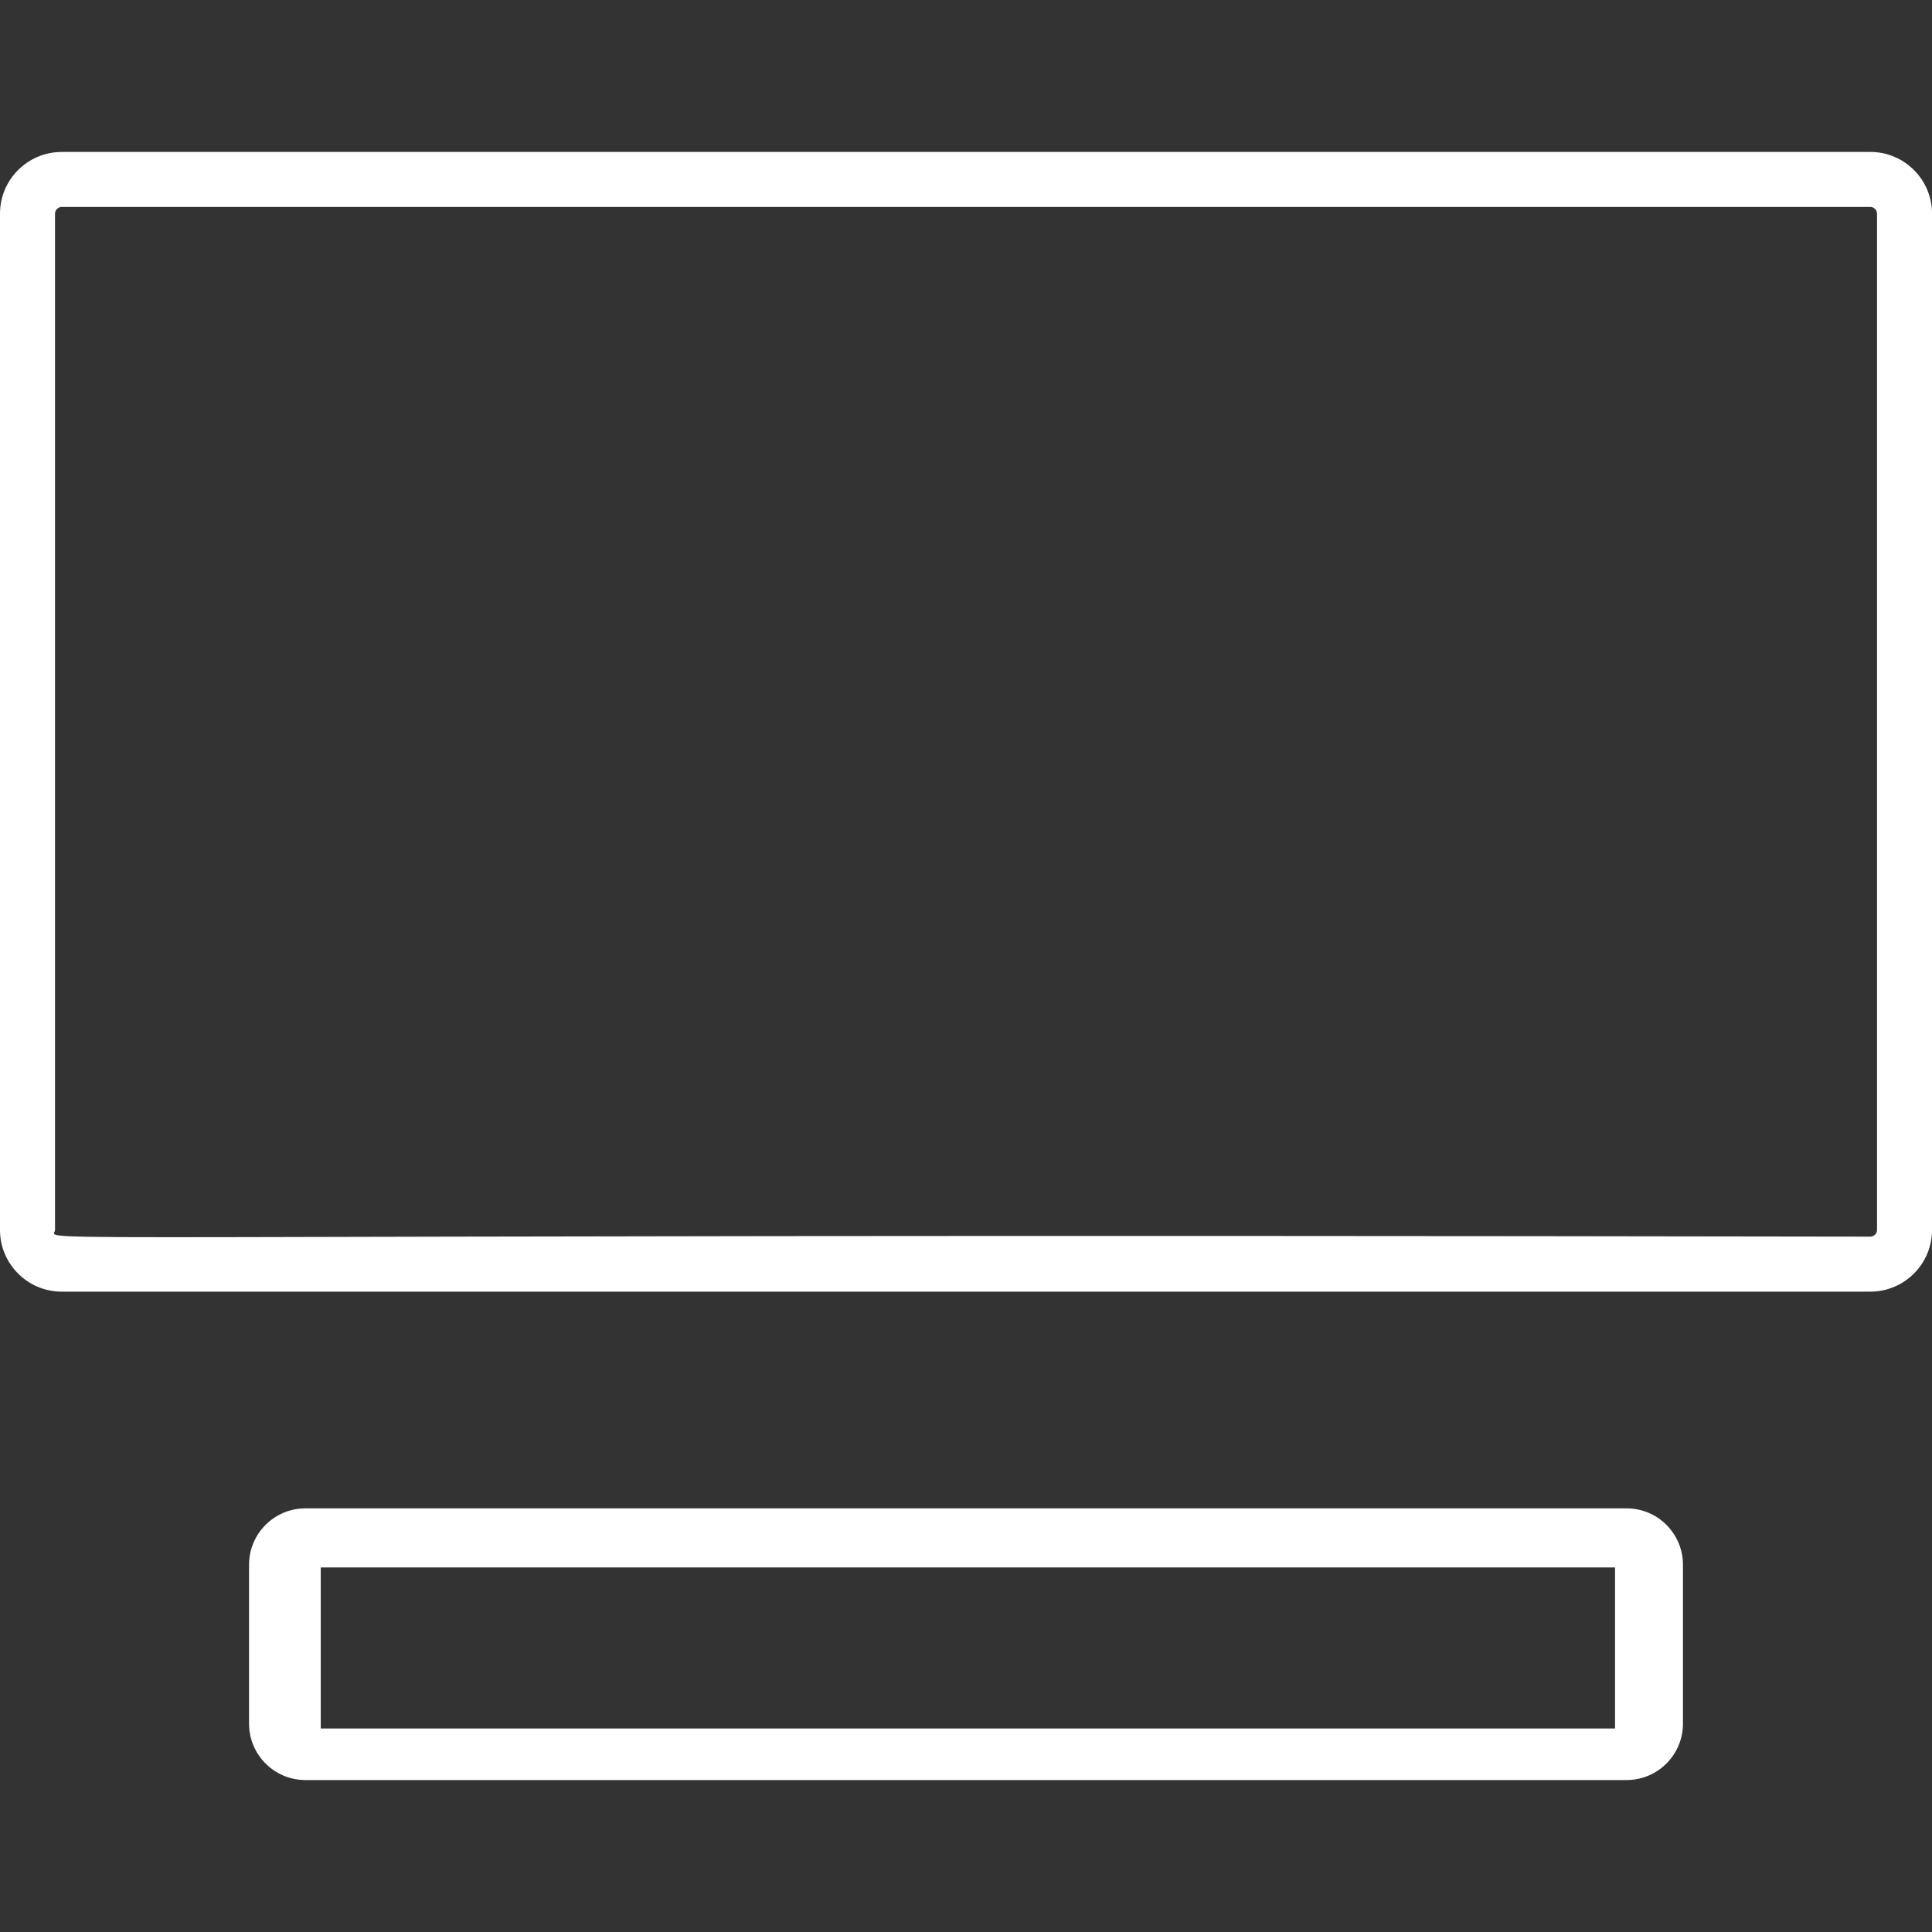
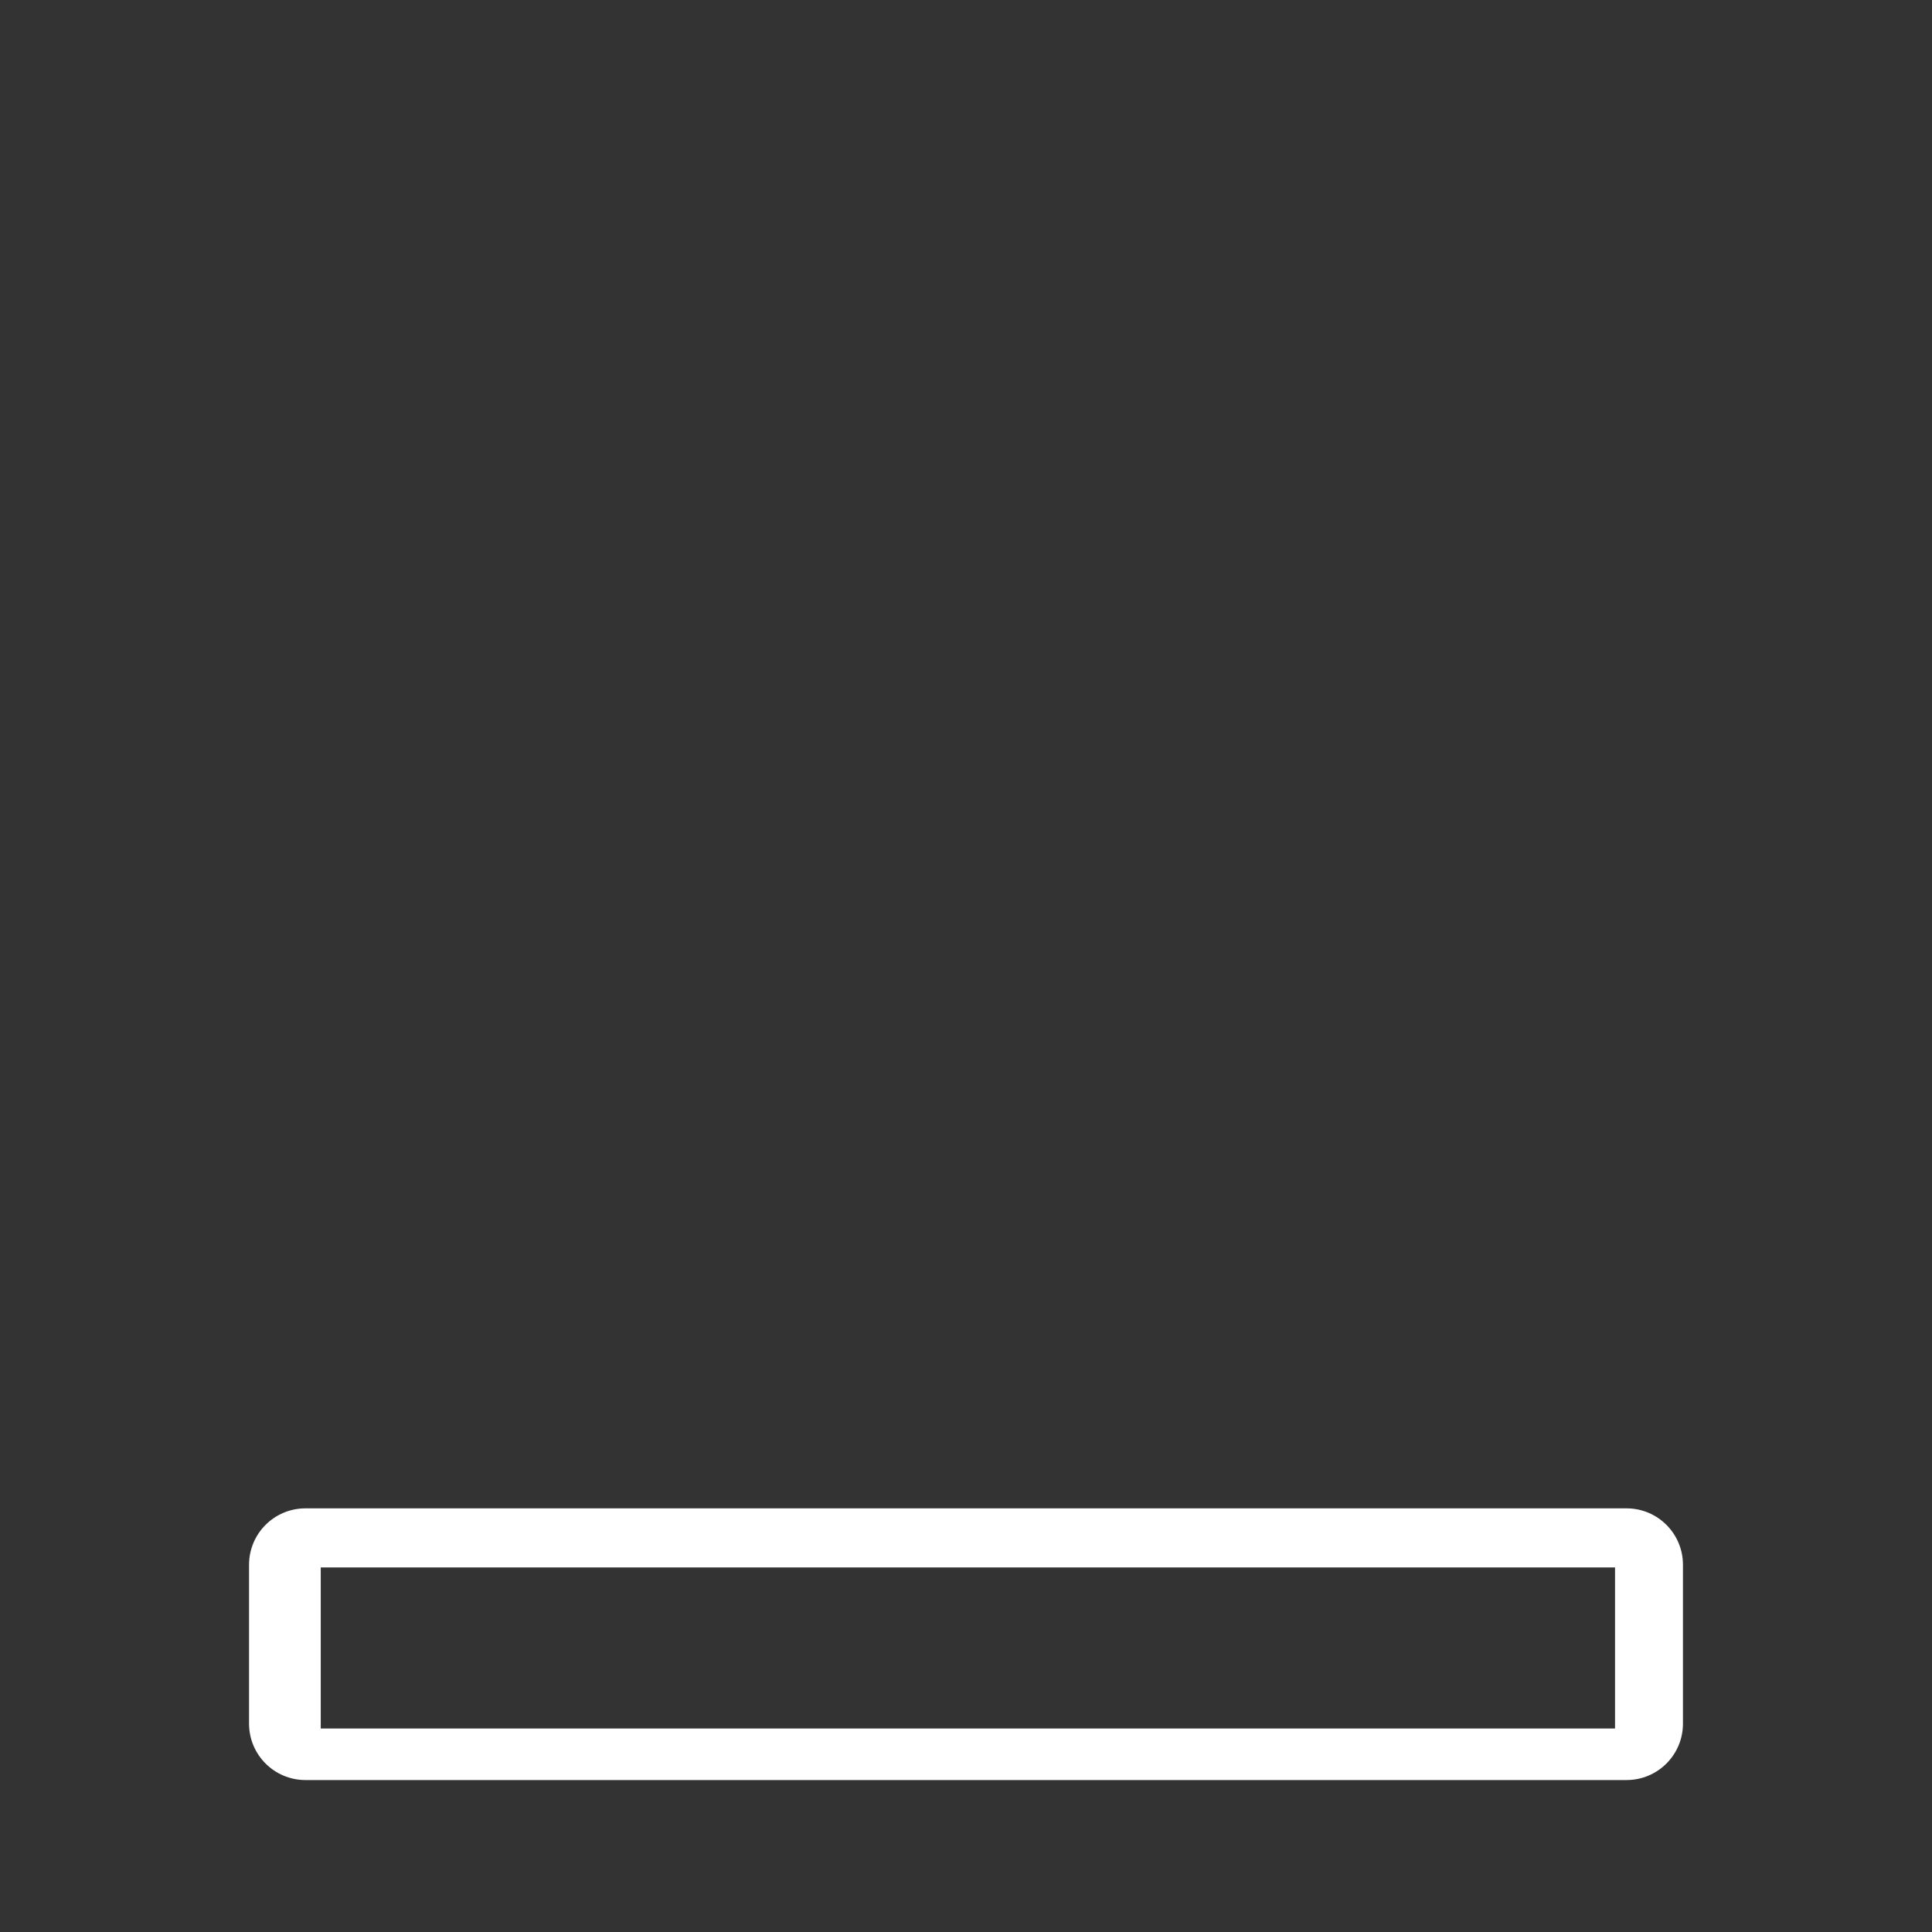
<svg xmlns="http://www.w3.org/2000/svg" id="Layer_1" version="1.1" viewBox="0 0 512 512">
  <rect x="0" y="0" width="512" height="512" fill="#333333" stroke="none" />
  <defs>
    <style>
      .st0 {
        fill: #fff;
      }
    </style>
  </defs>
-   <path class="st0" d="M495.64,40.27H16.36C7.34,40.27,0,47.6,0,56.62v269.32C0,334.97,7.34,342.3,16.36,342.3h479.29c9.02,0,16.36-7.34,16.36-16.36V56.62c0-9.02-7.34-16.36-16.36-16.36h0ZM497.43,325.94c0,.97-.82,1.78-1.78,1.78-509.62-.86-481.07,1.8-481.07-1.78V56.62c0-.97.82-1.78,1.78-1.78h479.29c.97,0,1.78.82,1.78,1.78v269.32Z" />
  <path class="st0" d="M431.05,399.73H80.95c-8.26,0-14.95,6.69-14.95,14.95v42.1c0,8.26,6.69,14.95,14.95,14.95h350.1c8.26,0,14.95-6.69,14.95-14.95v-42.1c0-8.26-6.69-14.95-14.95-14.95ZM428,458.07H85v-42.68h343v42.68Z" />
</svg>